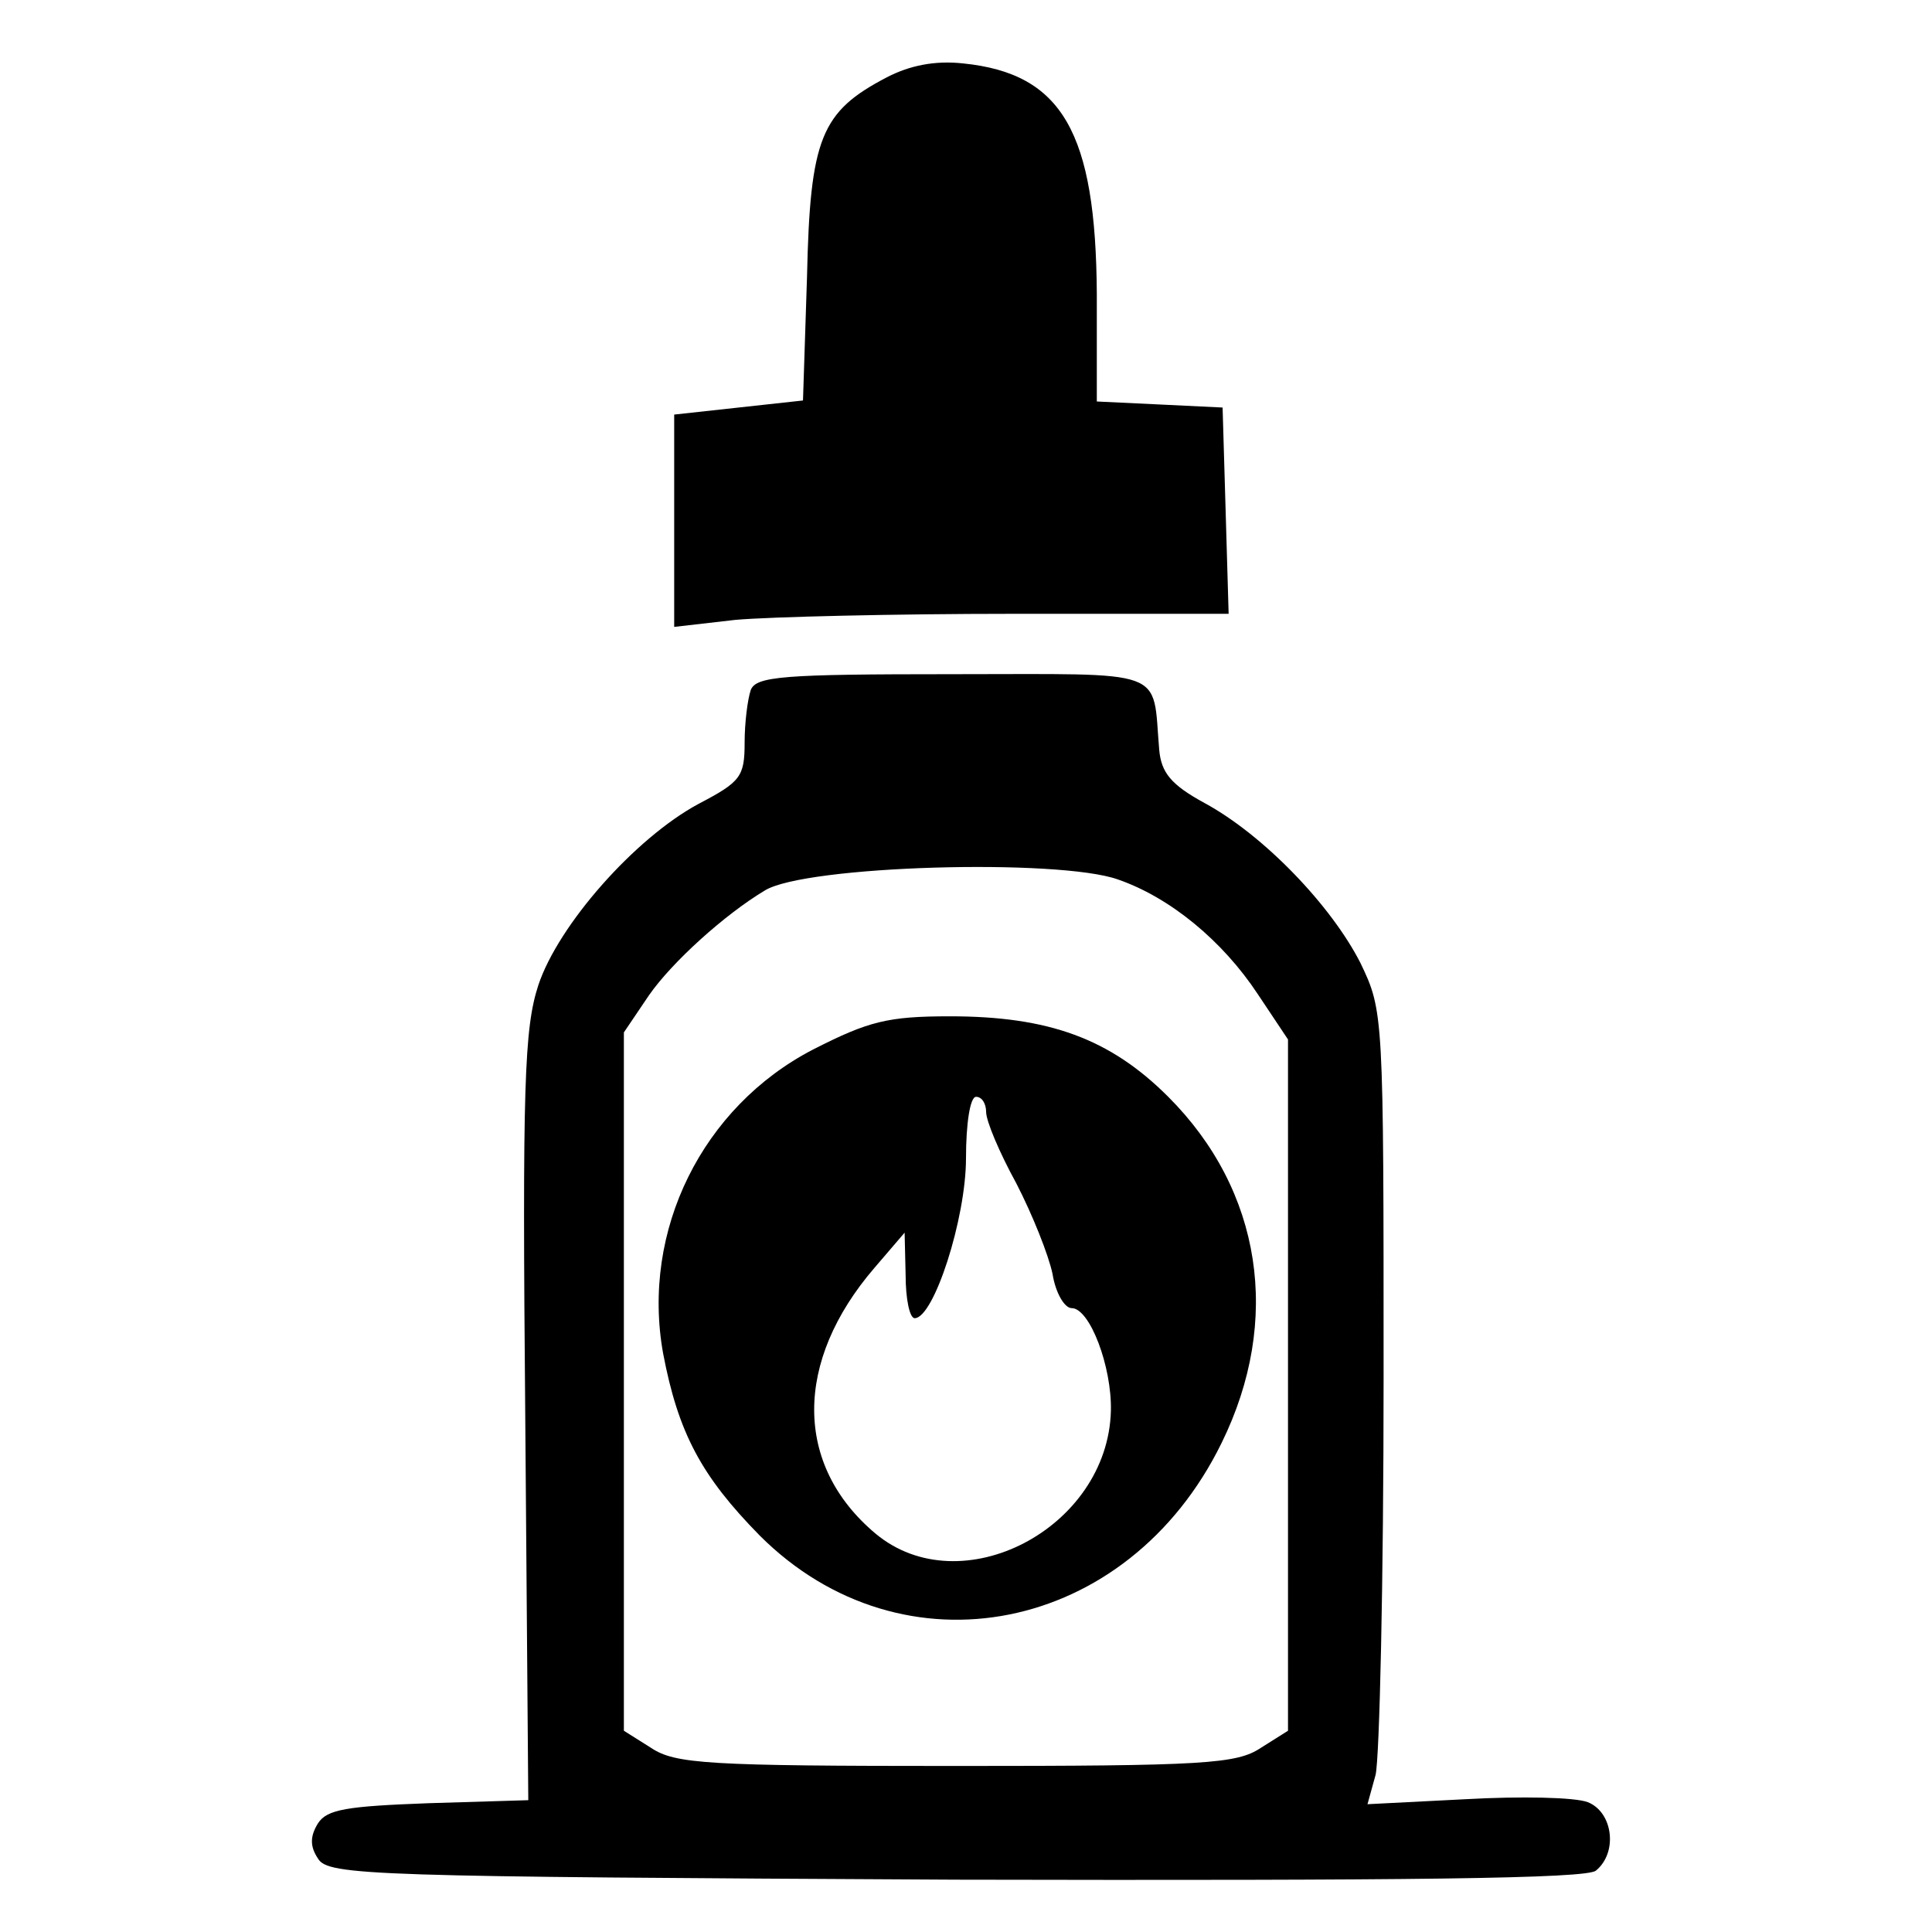
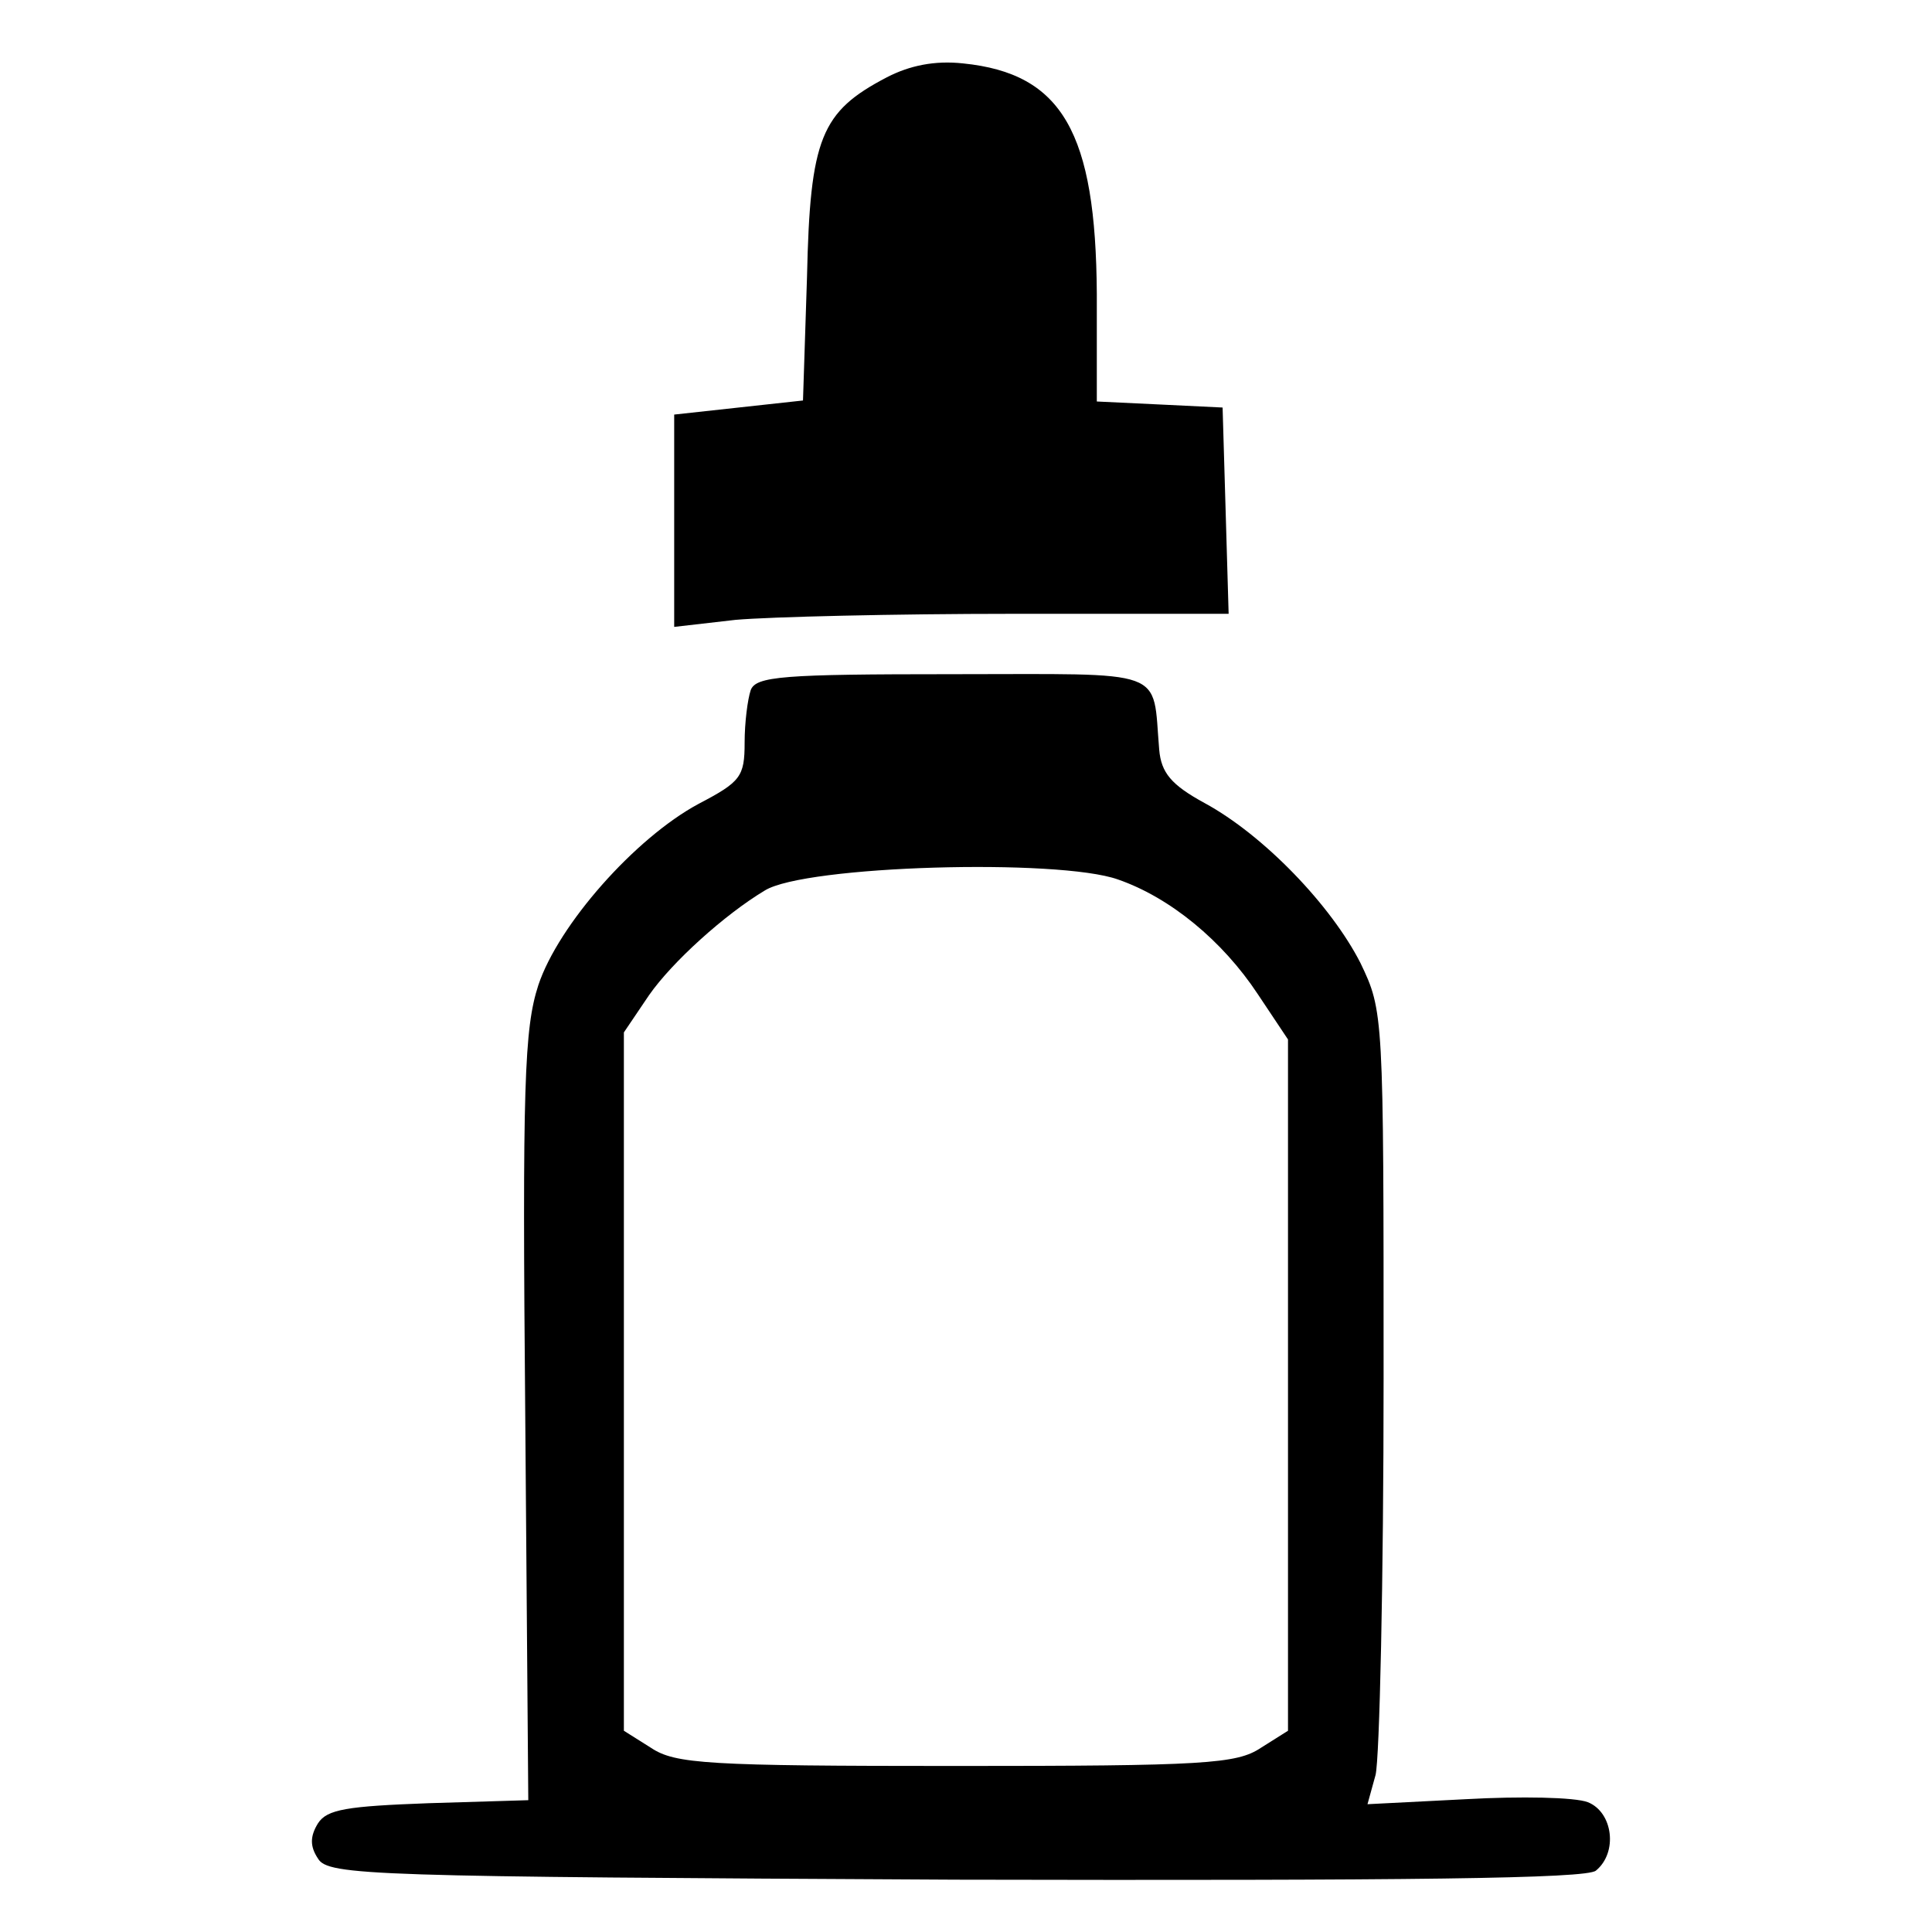
<svg xmlns="http://www.w3.org/2000/svg" version="1.0" width="192pt" height="192pt" viewBox="0 0 192 192" preserveAspectRatio="xMidYMid meet">
  <g transform="translate(0,192) scale(0.1,-0.1)" fill="#000000" stroke="none">
    <path d="M881 1843 c-65 -34 -76 -60 -79 -198 l-4 -123 -64 -7 -64 -7 0 -105 0 -106 61 7 c34 3 158 6 276 6 l214 0 -3 103 -3 102 -62 3 -63 3 0 107 c-1 160 -34 219 -133 229 -28 3 -53 -2 -76 -14z" />
    <path d="M746 1234 c-3 -9 -6 -32 -6 -52 0 -34 -4 -39 -46 -61 -63 -34 -139 -120 -159 -180 -14 -43 -16 -99 -13 -430 l3 -380 -99 -3 c-81 -3 -101 -6 -110 -20 -8 -13 -8 -23 0 -35 10 -17 53 -18 634 -21 452 -1 627 1 636 9 22 18 17 58 -8 68 -13 5 -67 6 -121 3 l-98 -5 8 29 c4 16 8 193 8 394 0 363 0 365 -23 413 -29 57 -96 127 -155 159 -33 18 -43 30 -45 53 -7 82 11 75 -206 75 -168 0 -195 -2 -200 -16z m365 -188 c52 -18 104 -61 139 -114 l30 -45 0 -343 0 -344 -27 -17 c-24 -16 -56 -18 -303 -18 -247 0 -279 2 -303 18 l-27 17 0 347 0 347 25 37 c23 33 75 80 115 104 40 25 292 32 351 11z" />
-     <path d="M808 877 c-110 -57 -171 -180 -149 -302 15 -79 38 -122 96 -181 142 -142 366 -98 459 92 60 122 40 251 -53 344 -58 58 -119 80 -217 80 -62 0 -81 -5 -136 -33z m172 -62 c0 -9 13 -40 30 -71 16 -31 32 -71 36 -90 3 -19 12 -34 19 -34 18 0 40 -58 39 -102 -3 -117 -149 -193 -234 -122 -81 68 -81 171 -1 264 l30 35 1 -42 c0 -24 4 -43 9 -43 19 0 51 99 51 159 0 34 4 61 10 61 6 0 10 -7 10 -15z" />
  </g>
</svg>